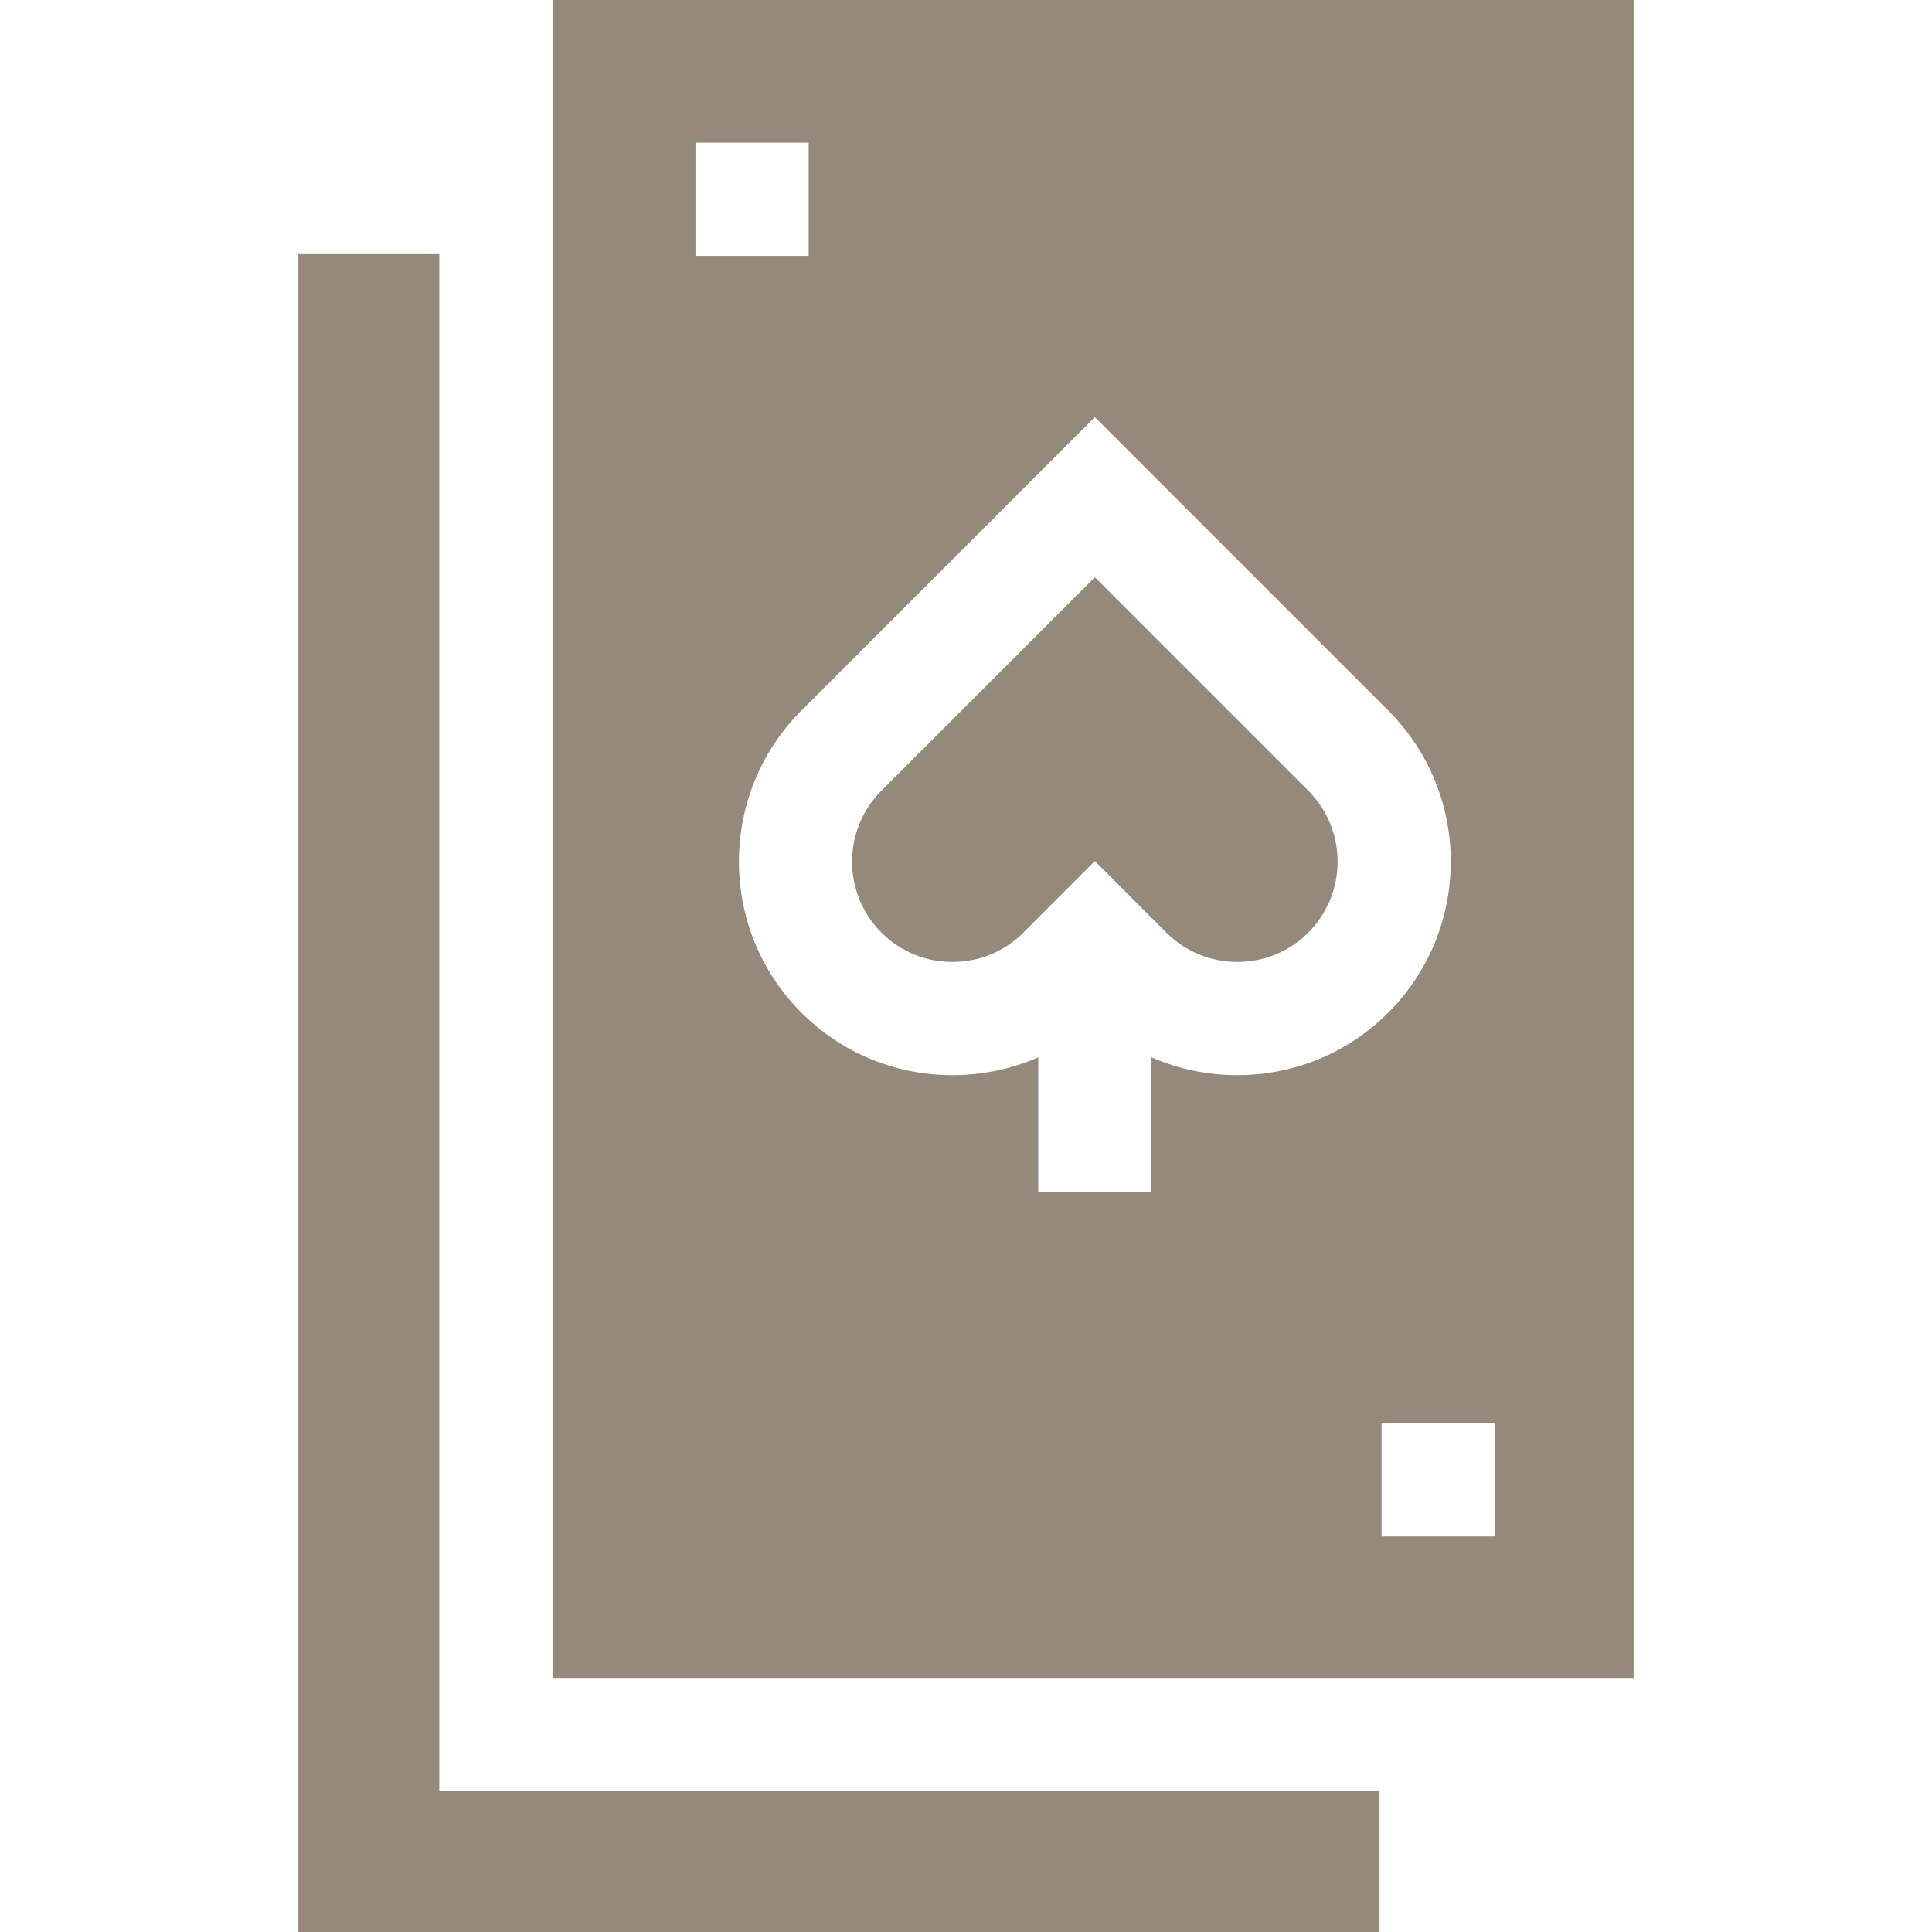
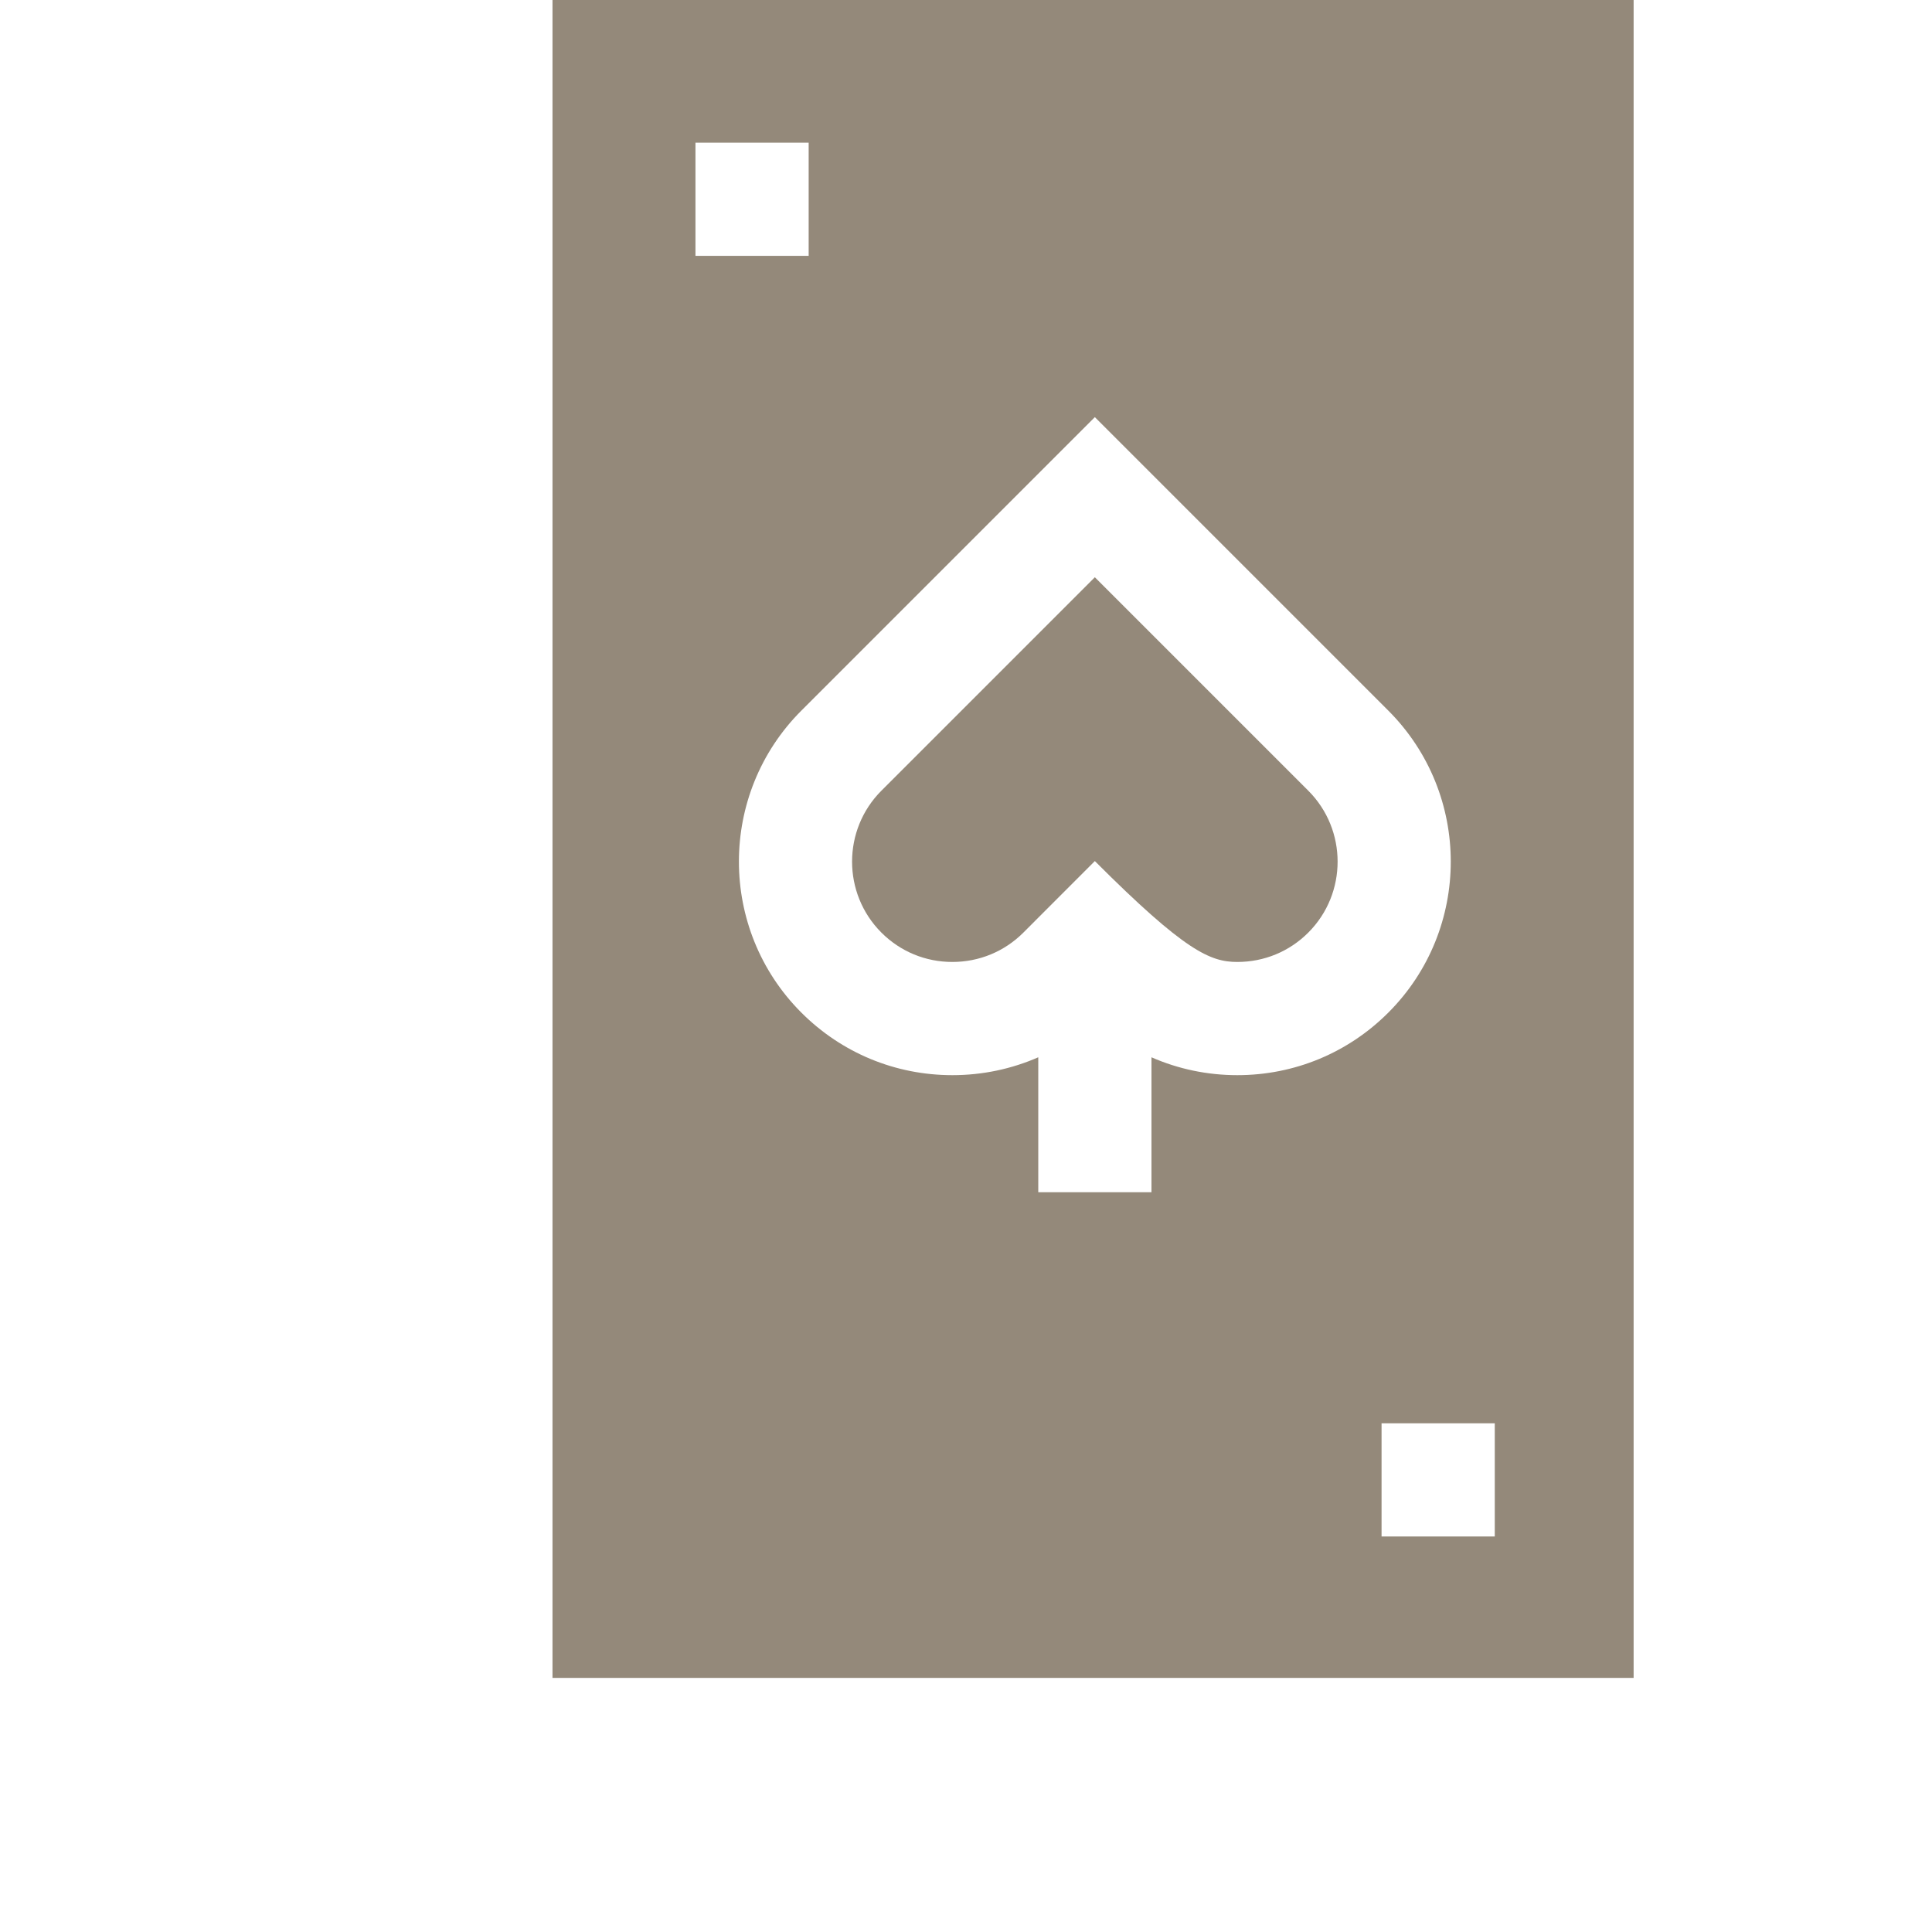
<svg xmlns="http://www.w3.org/2000/svg" width="32" height="32" viewBox="0 0 32 32" fill="none">
-   <path d="M7.276 4.209H4.942V32H22.849V29.666H7.276V4.209Z" fill="#94897A" />
  <path d="M9.151 0V27.791H27.058V0H9.151ZM11.519 2.363H13.394V4.238H11.519V2.363ZM19.072 19.747H17.197V17.512C16.754 17.706 16.272 17.808 15.774 17.808C14.83 17.808 13.941 17.44 13.273 16.772C11.894 15.393 11.894 13.149 13.273 11.77L18.134 6.909L22.995 11.77C24.374 13.149 24.374 15.393 22.995 16.772C22.327 17.44 21.438 17.808 20.494 17.808C19.996 17.808 19.514 17.706 19.072 17.512L19.072 19.747ZM24.758 25.449H22.883V23.574H24.758V25.449Z" fill="#94897A" />
-   <path d="M21.669 15.447C22.317 14.799 22.317 13.744 21.669 13.096L18.134 9.561L14.599 13.096C13.951 13.744 13.951 14.799 14.599 15.447C14.913 15.761 15.33 15.933 15.774 15.933C16.218 15.933 16.636 15.761 16.95 15.447L18.134 14.262L19.318 15.447C19.632 15.761 20.05 15.933 20.494 15.933C20.938 15.933 21.355 15.761 21.669 15.447Z" fill="#94897A" />
+   <path d="M21.669 15.447C22.317 14.799 22.317 13.744 21.669 13.096L18.134 9.561L14.599 13.096C13.951 13.744 13.951 14.799 14.599 15.447C14.913 15.761 15.33 15.933 15.774 15.933C16.218 15.933 16.636 15.761 16.95 15.447L18.134 14.262C19.632 15.761 20.05 15.933 20.494 15.933C20.938 15.933 21.355 15.761 21.669 15.447Z" fill="#94897A" />
</svg>